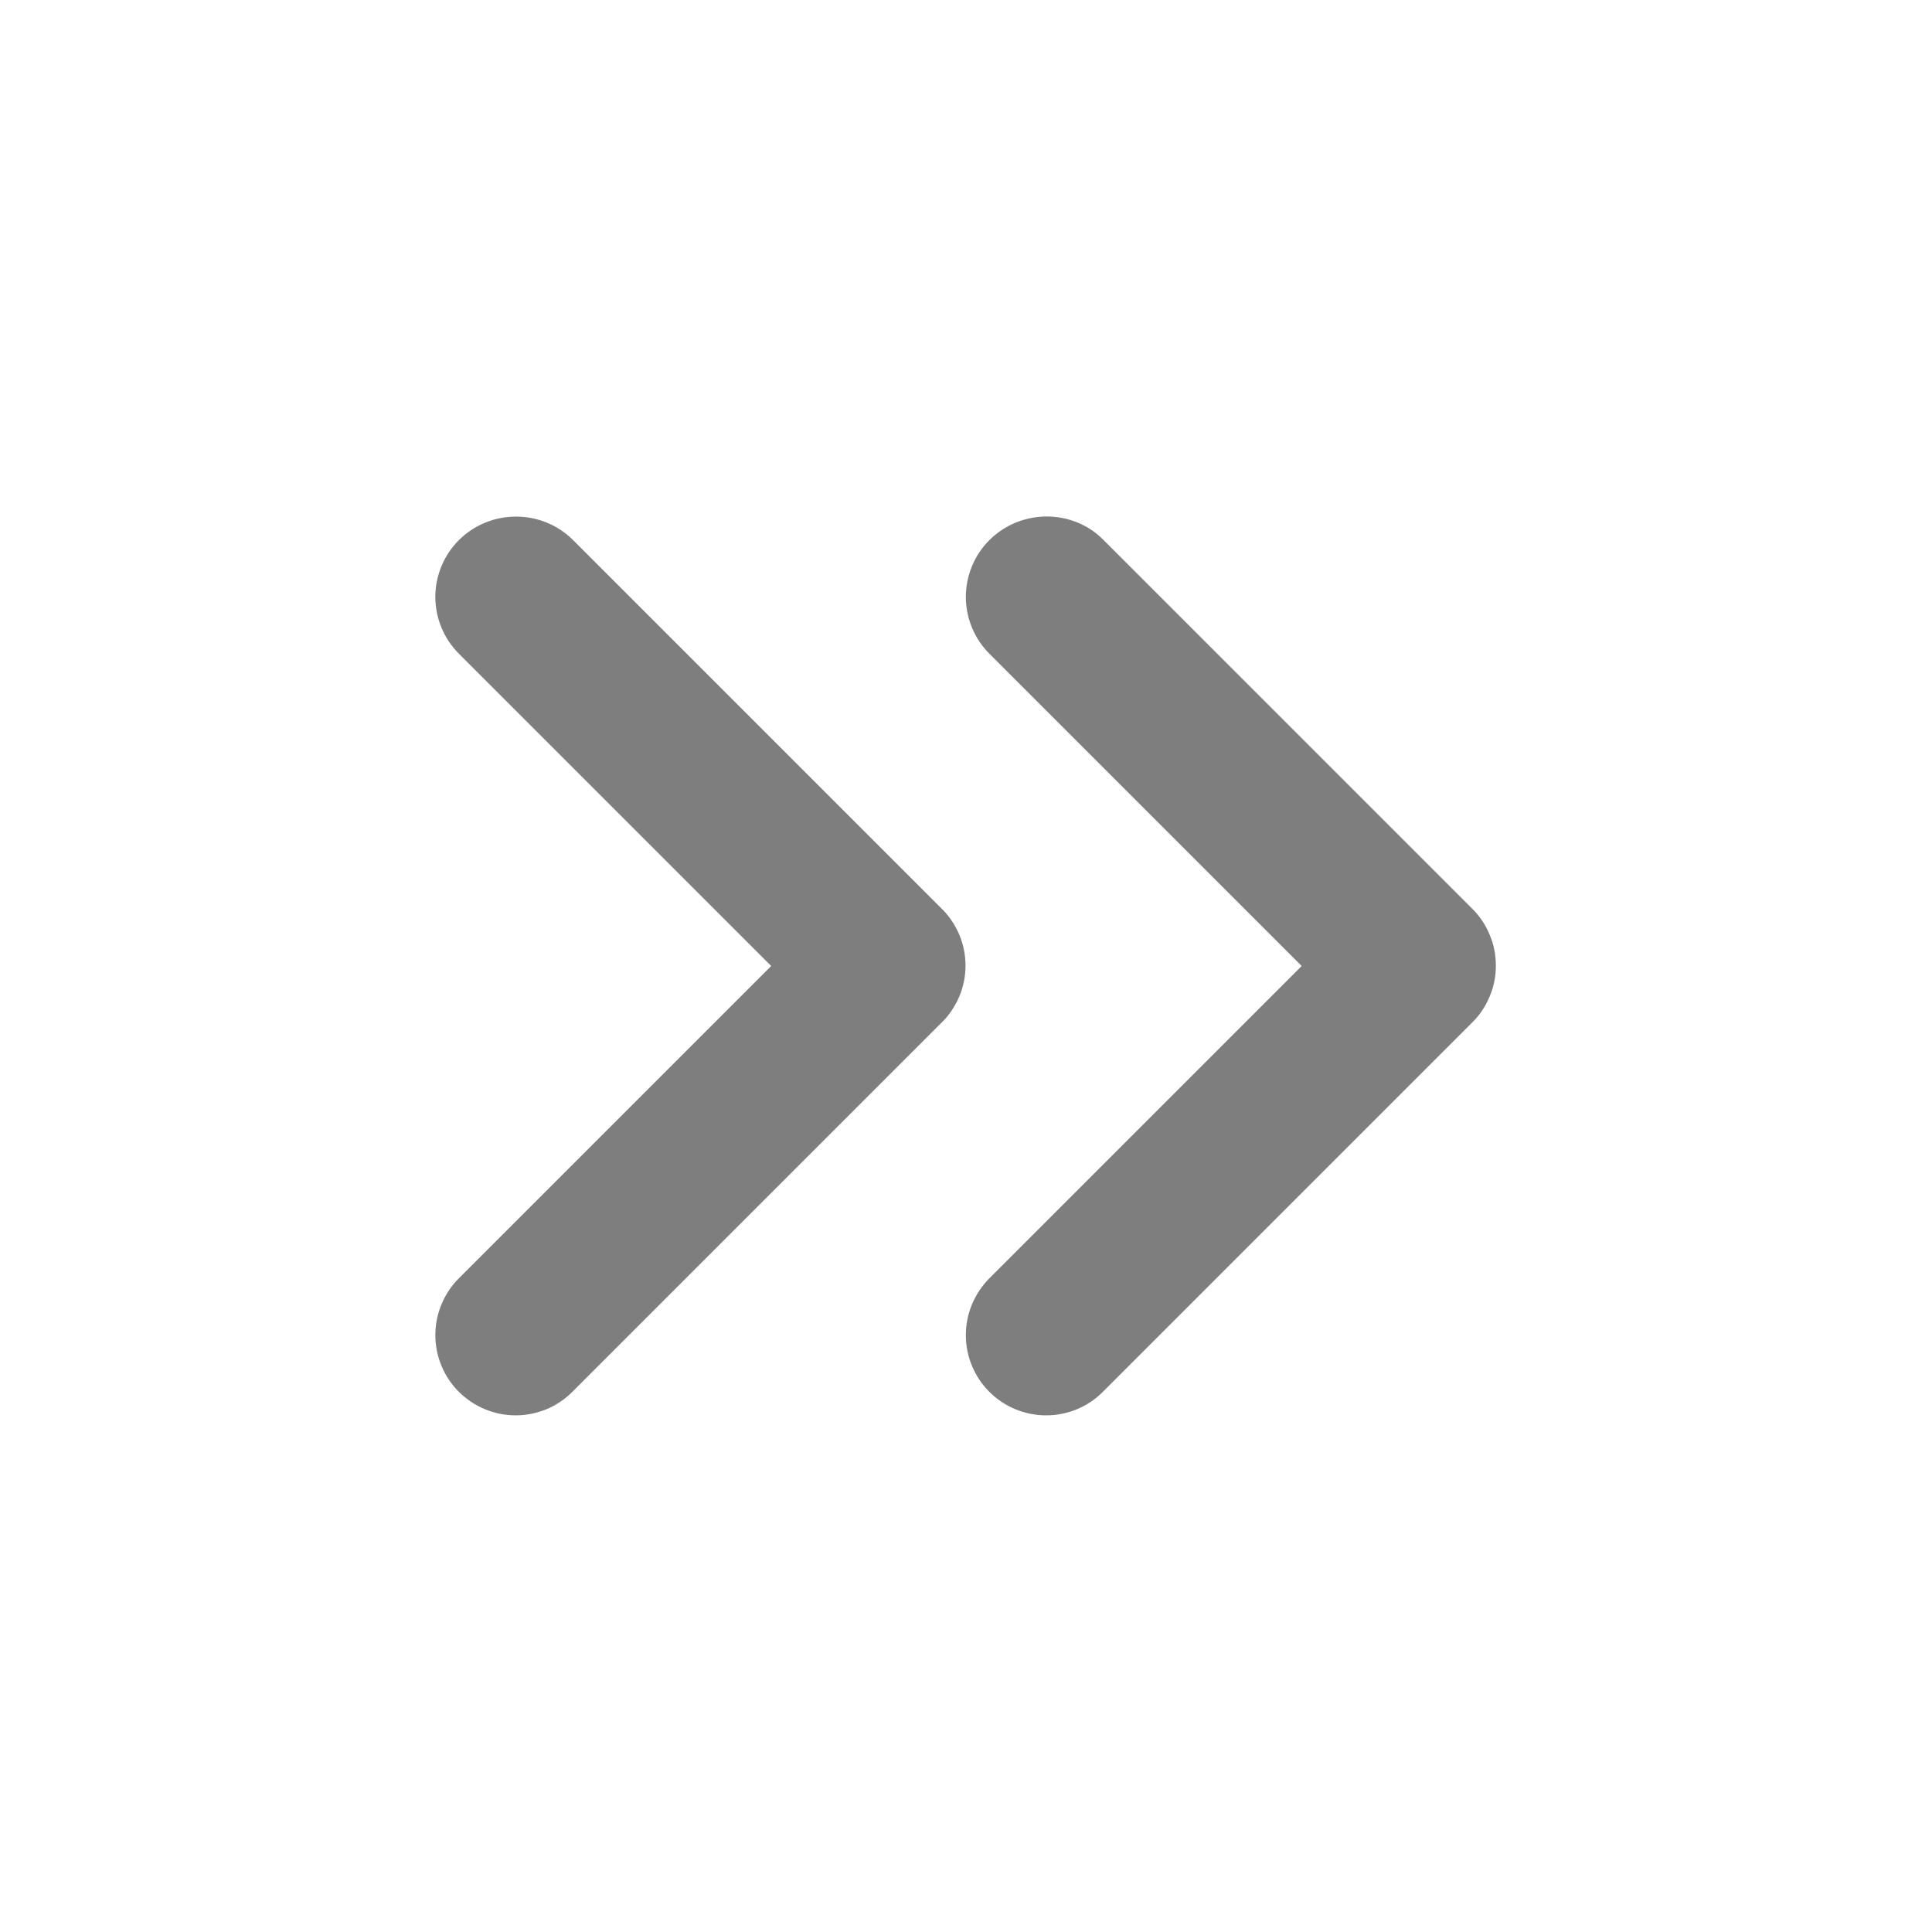
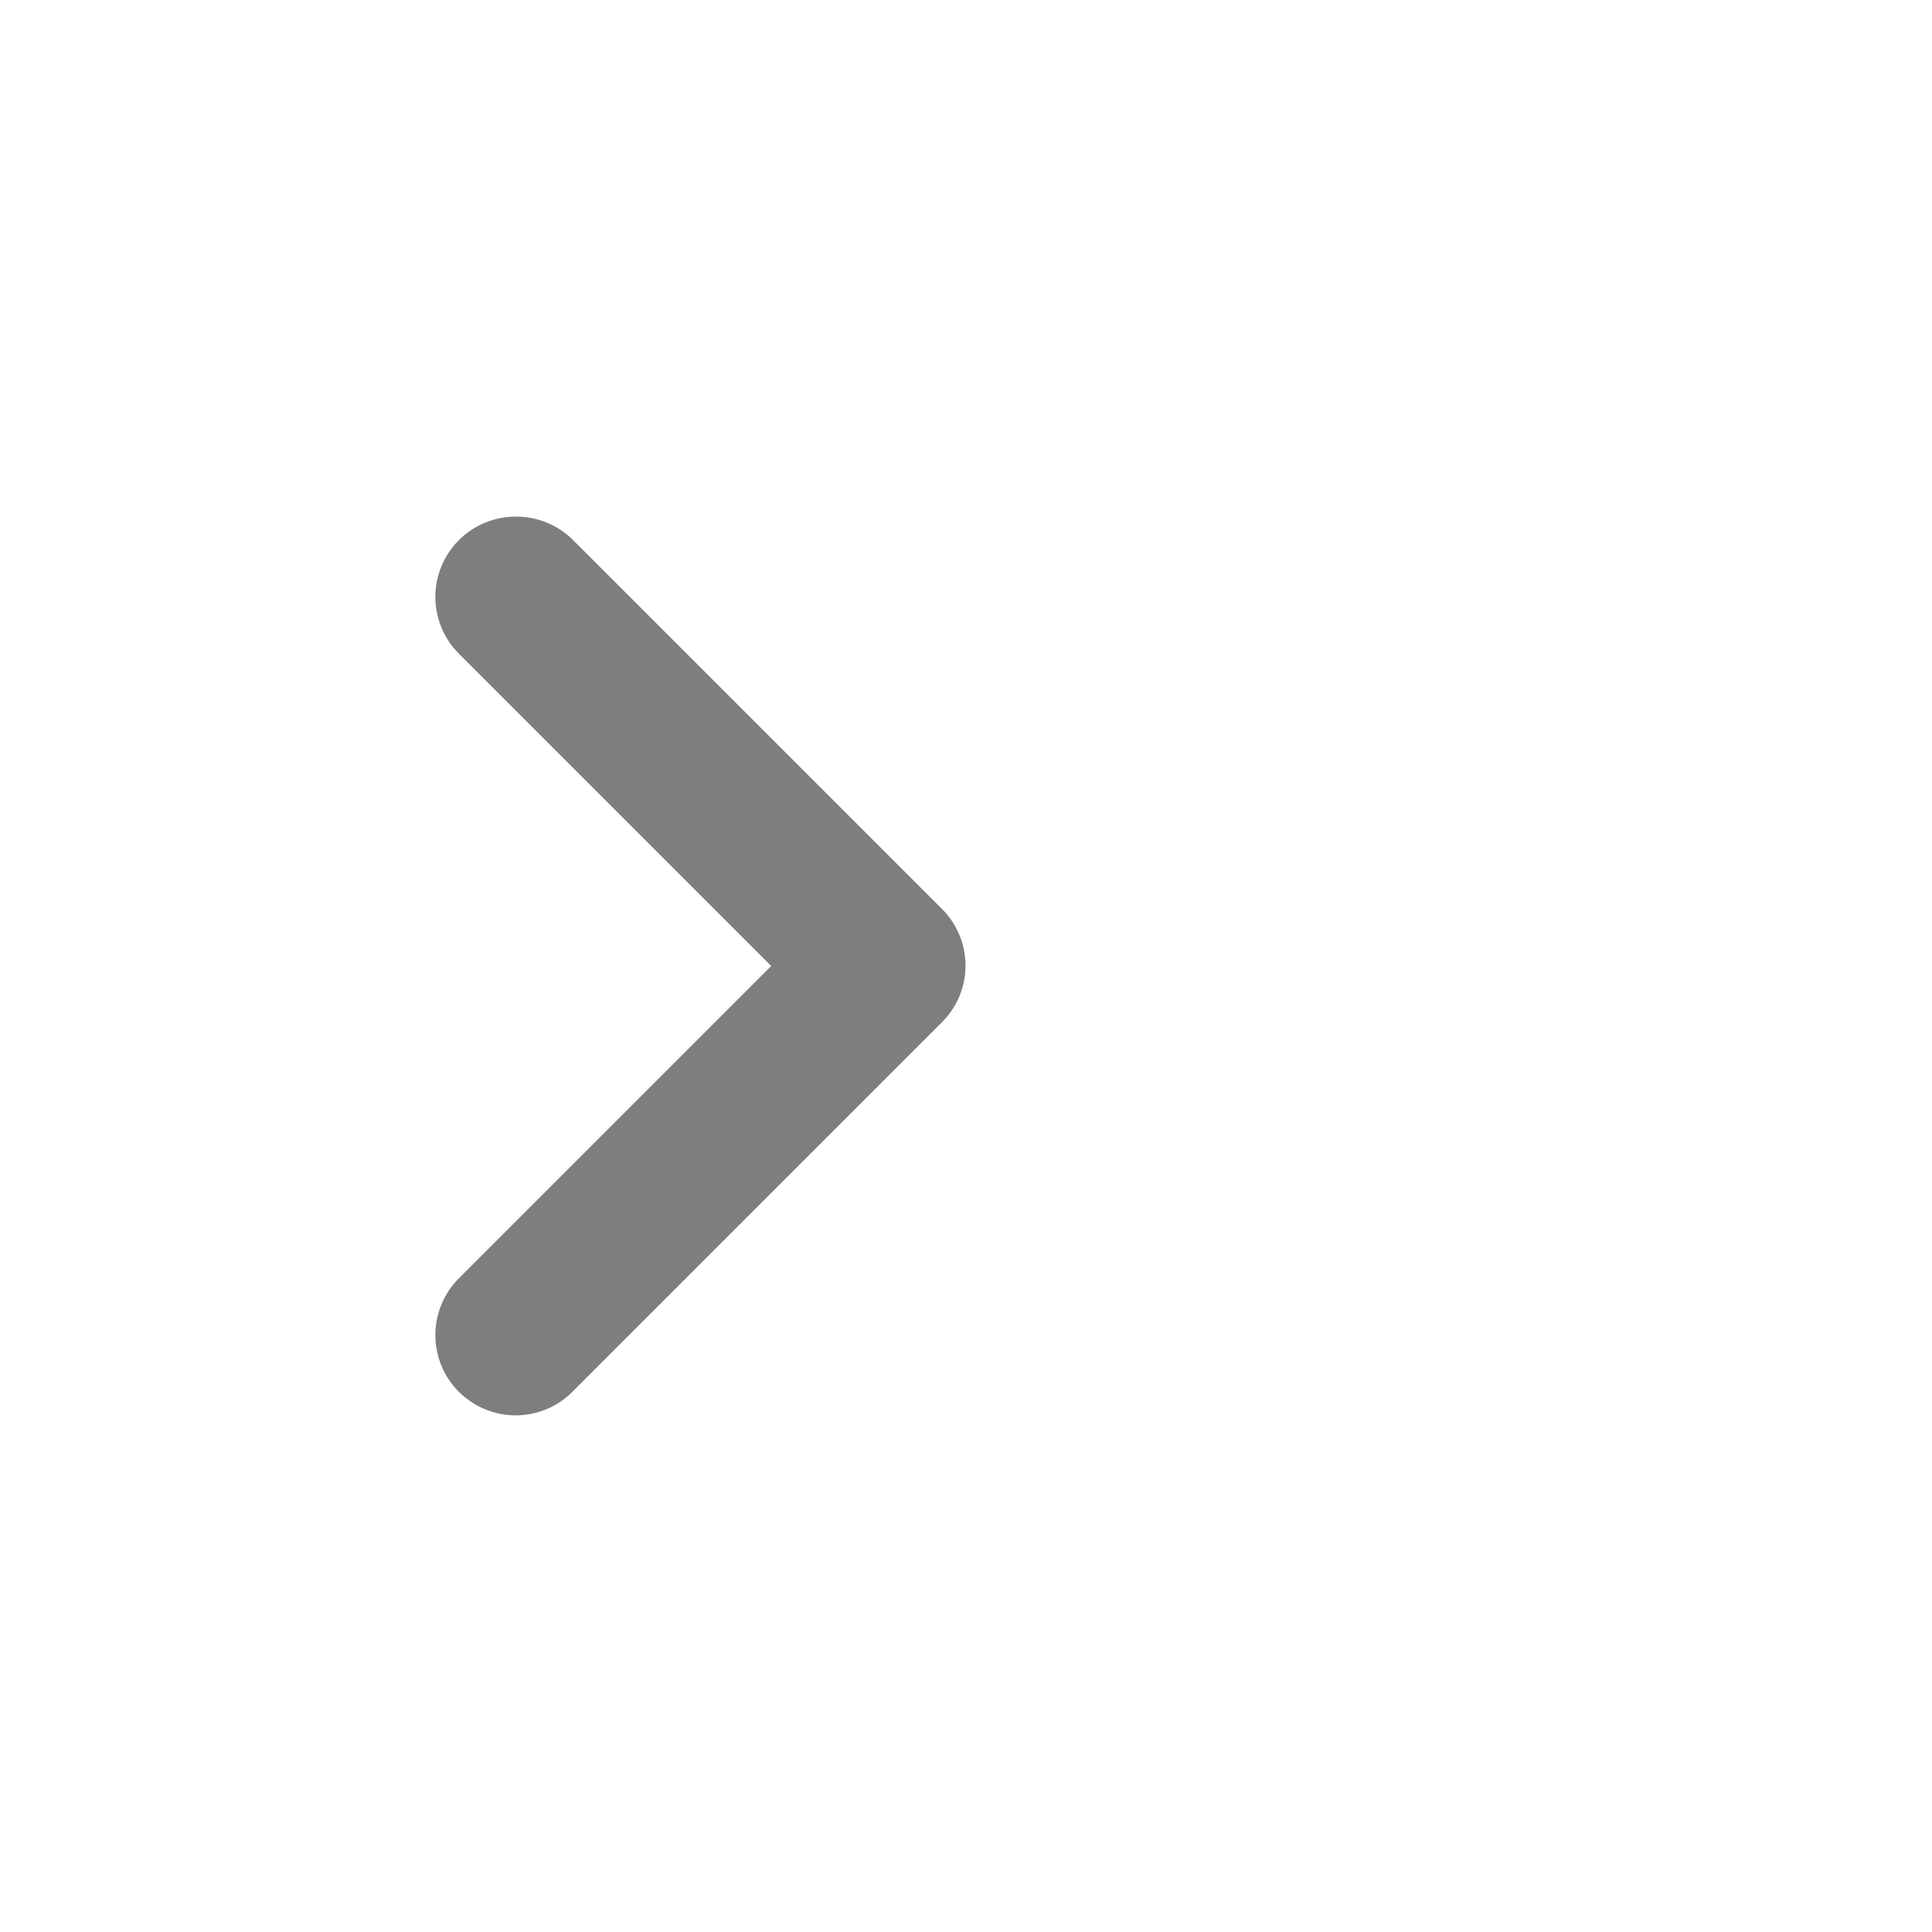
<svg xmlns="http://www.w3.org/2000/svg" width="12" height="12" viewBox="0 0 12 12" fill="none">
  <path d="M2.85 3.355C2.804 3.401 2.767 3.456 2.742 3.517C2.717 3.577 2.704 3.642 2.704 3.707C2.704 3.773 2.717 3.838 2.742 3.898C2.767 3.959 2.804 4.014 2.85 4.06L4.79 6L2.85 7.94C2.804 7.986 2.767 8.041 2.742 8.102C2.717 8.162 2.704 8.227 2.704 8.292C2.704 8.358 2.717 8.423 2.742 8.483C2.767 8.544 2.804 8.599 2.85 8.645C2.897 8.691 2.952 8.728 3.012 8.753C3.073 8.778 3.137 8.791 3.203 8.791C3.268 8.791 3.333 8.778 3.394 8.753C3.454 8.728 3.509 8.691 3.555 8.645L5.85 6.35C5.897 6.304 5.933 6.249 5.959 6.188C5.984 6.128 5.997 6.063 5.997 5.997C5.997 5.932 5.984 5.867 5.959 5.807C5.933 5.746 5.897 5.691 5.85 5.645L3.56 3.355C3.365 3.16 3.045 3.16 2.85 3.355Z" fill="#282828" fill-opacity="0.6" />
-   <path d="M6.145 3.355C6.099 3.401 6.062 3.456 6.037 3.517C6.012 3.577 5.999 3.642 5.999 3.708C5.999 3.773 6.012 3.838 6.037 3.898C6.062 3.959 6.099 4.014 6.145 4.06L8.085 6L6.145 7.94C6.052 8.034 5.999 8.16 5.999 8.293C5.999 8.425 6.052 8.552 6.145 8.645C6.239 8.739 6.366 8.791 6.498 8.791C6.63 8.791 6.757 8.739 6.85 8.645L9.145 6.35C9.192 6.304 9.228 6.249 9.253 6.188C9.279 6.128 9.291 6.063 9.291 5.998C9.291 5.932 9.279 5.867 9.253 5.807C9.228 5.746 9.192 5.691 9.145 5.645L6.85 3.35C6.66 3.16 6.34 3.16 6.145 3.355Z" fill="#282828" fill-opacity="0.6" />
</svg>